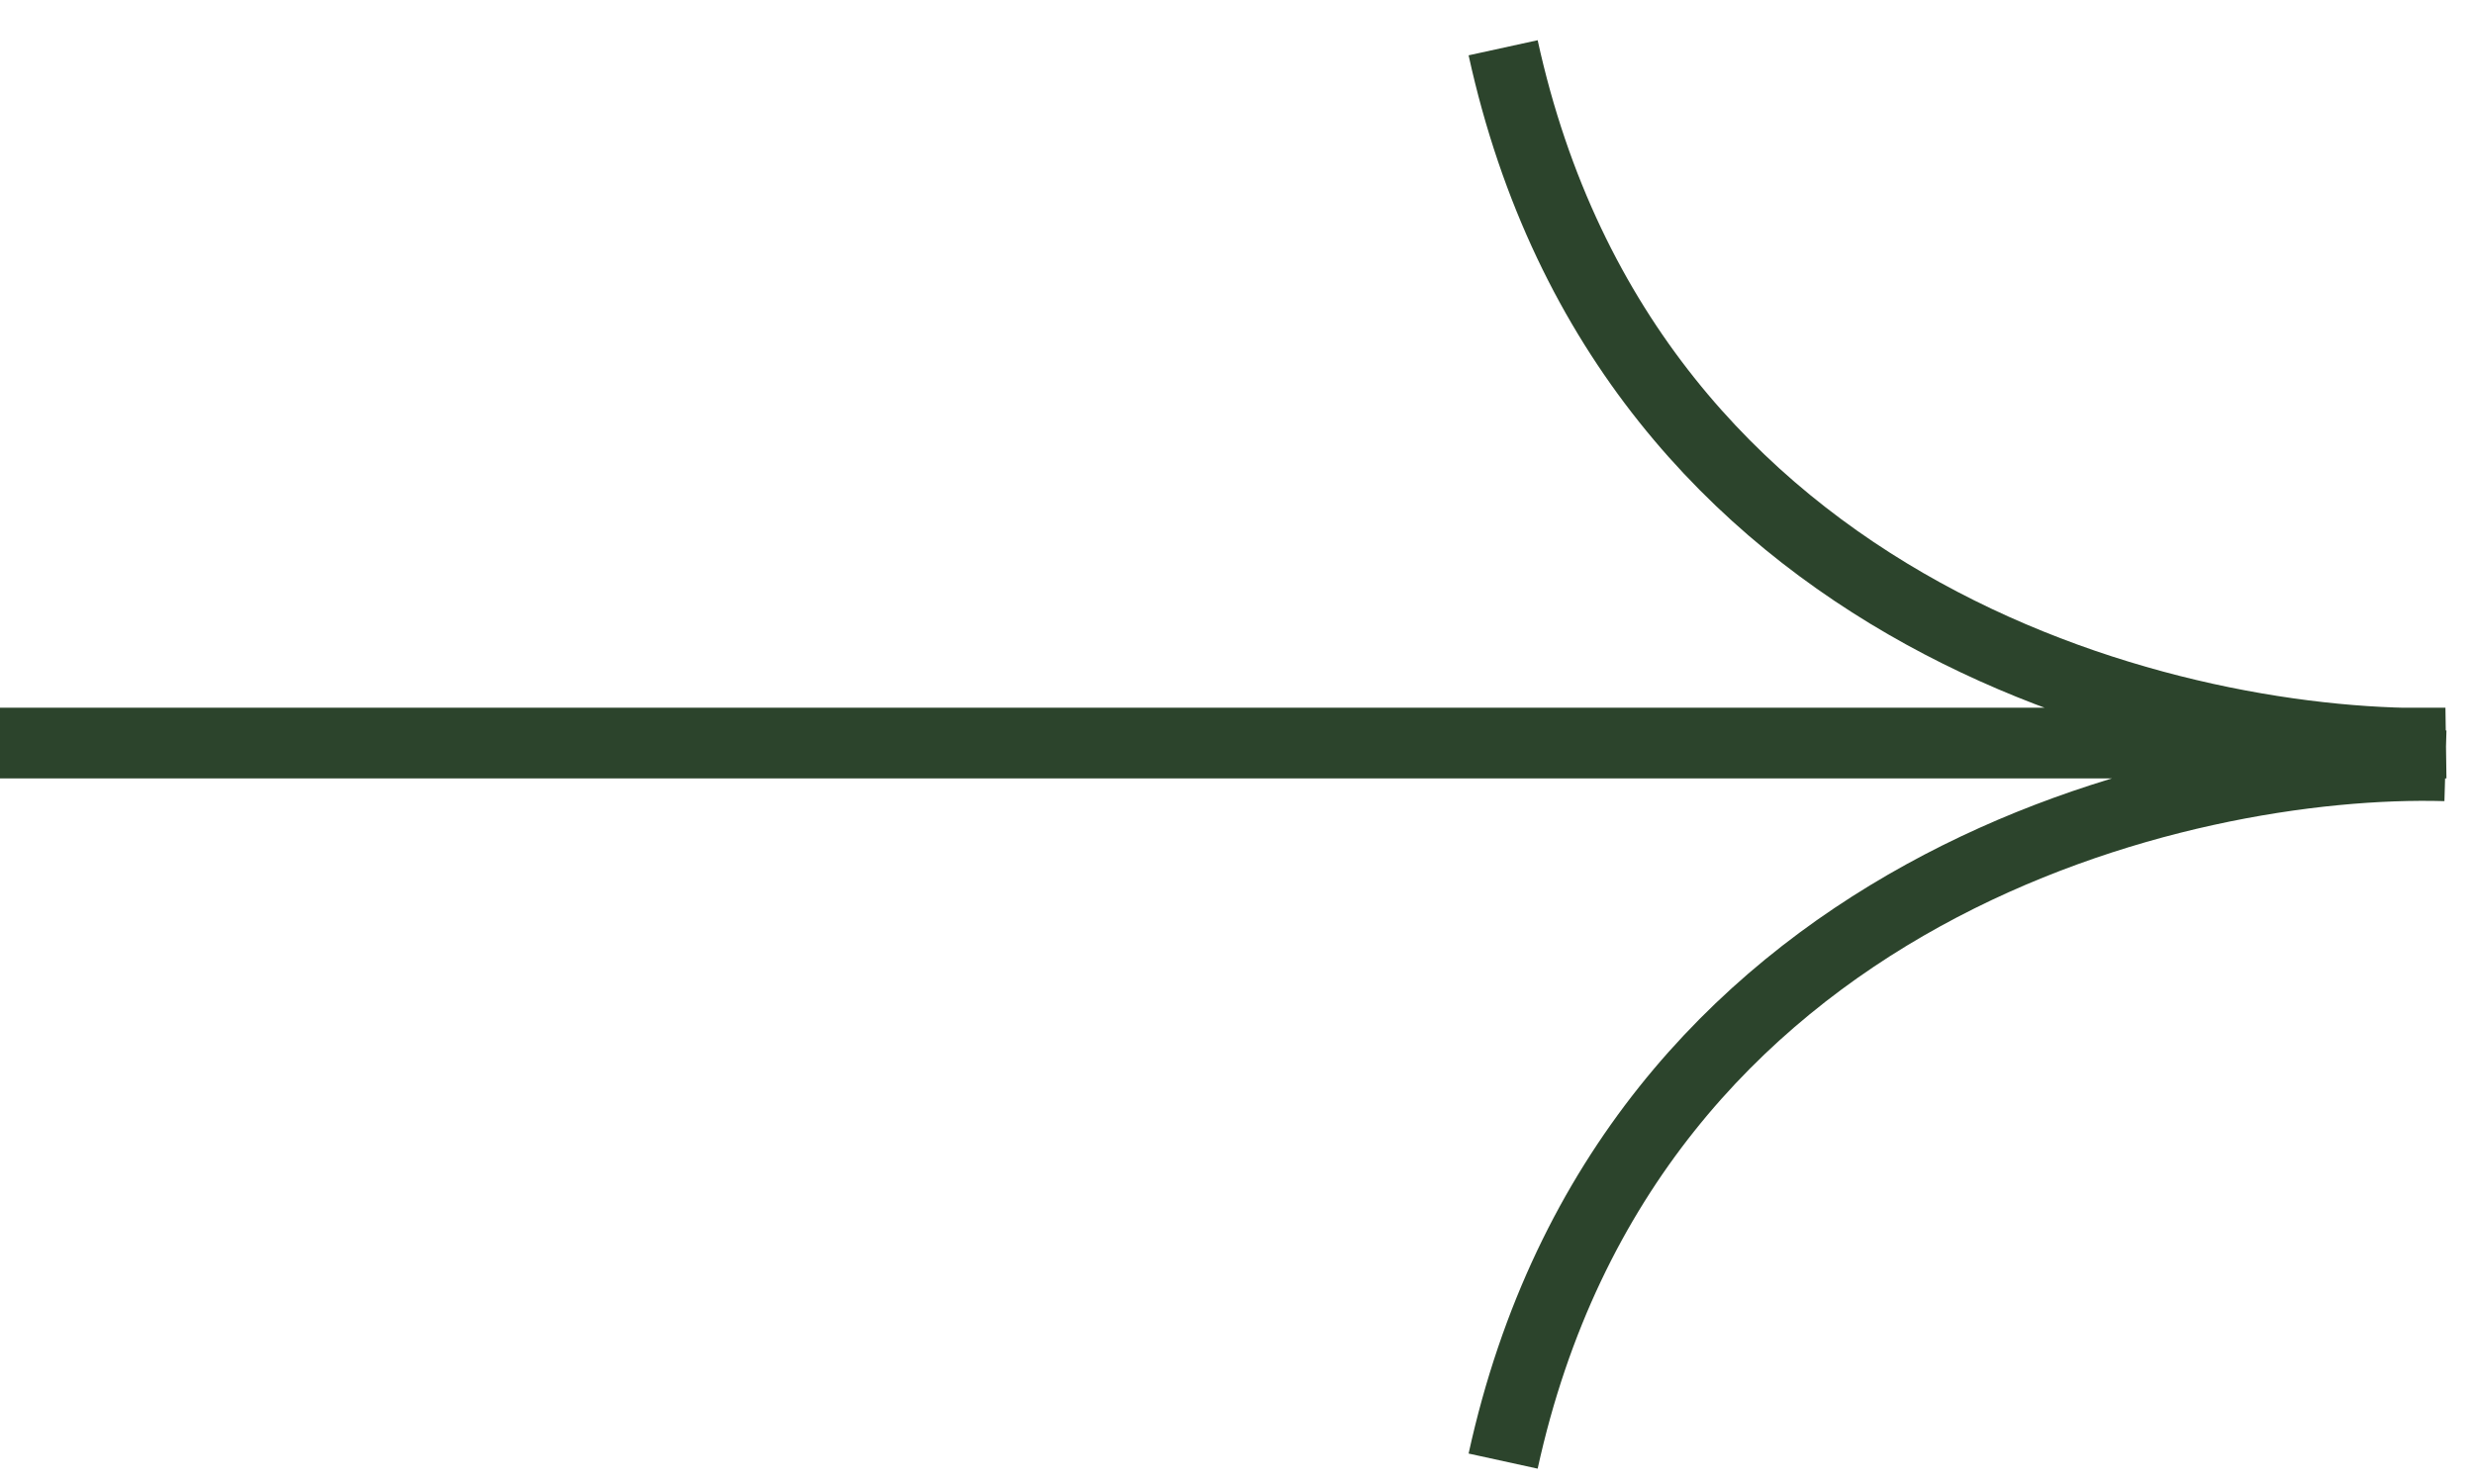
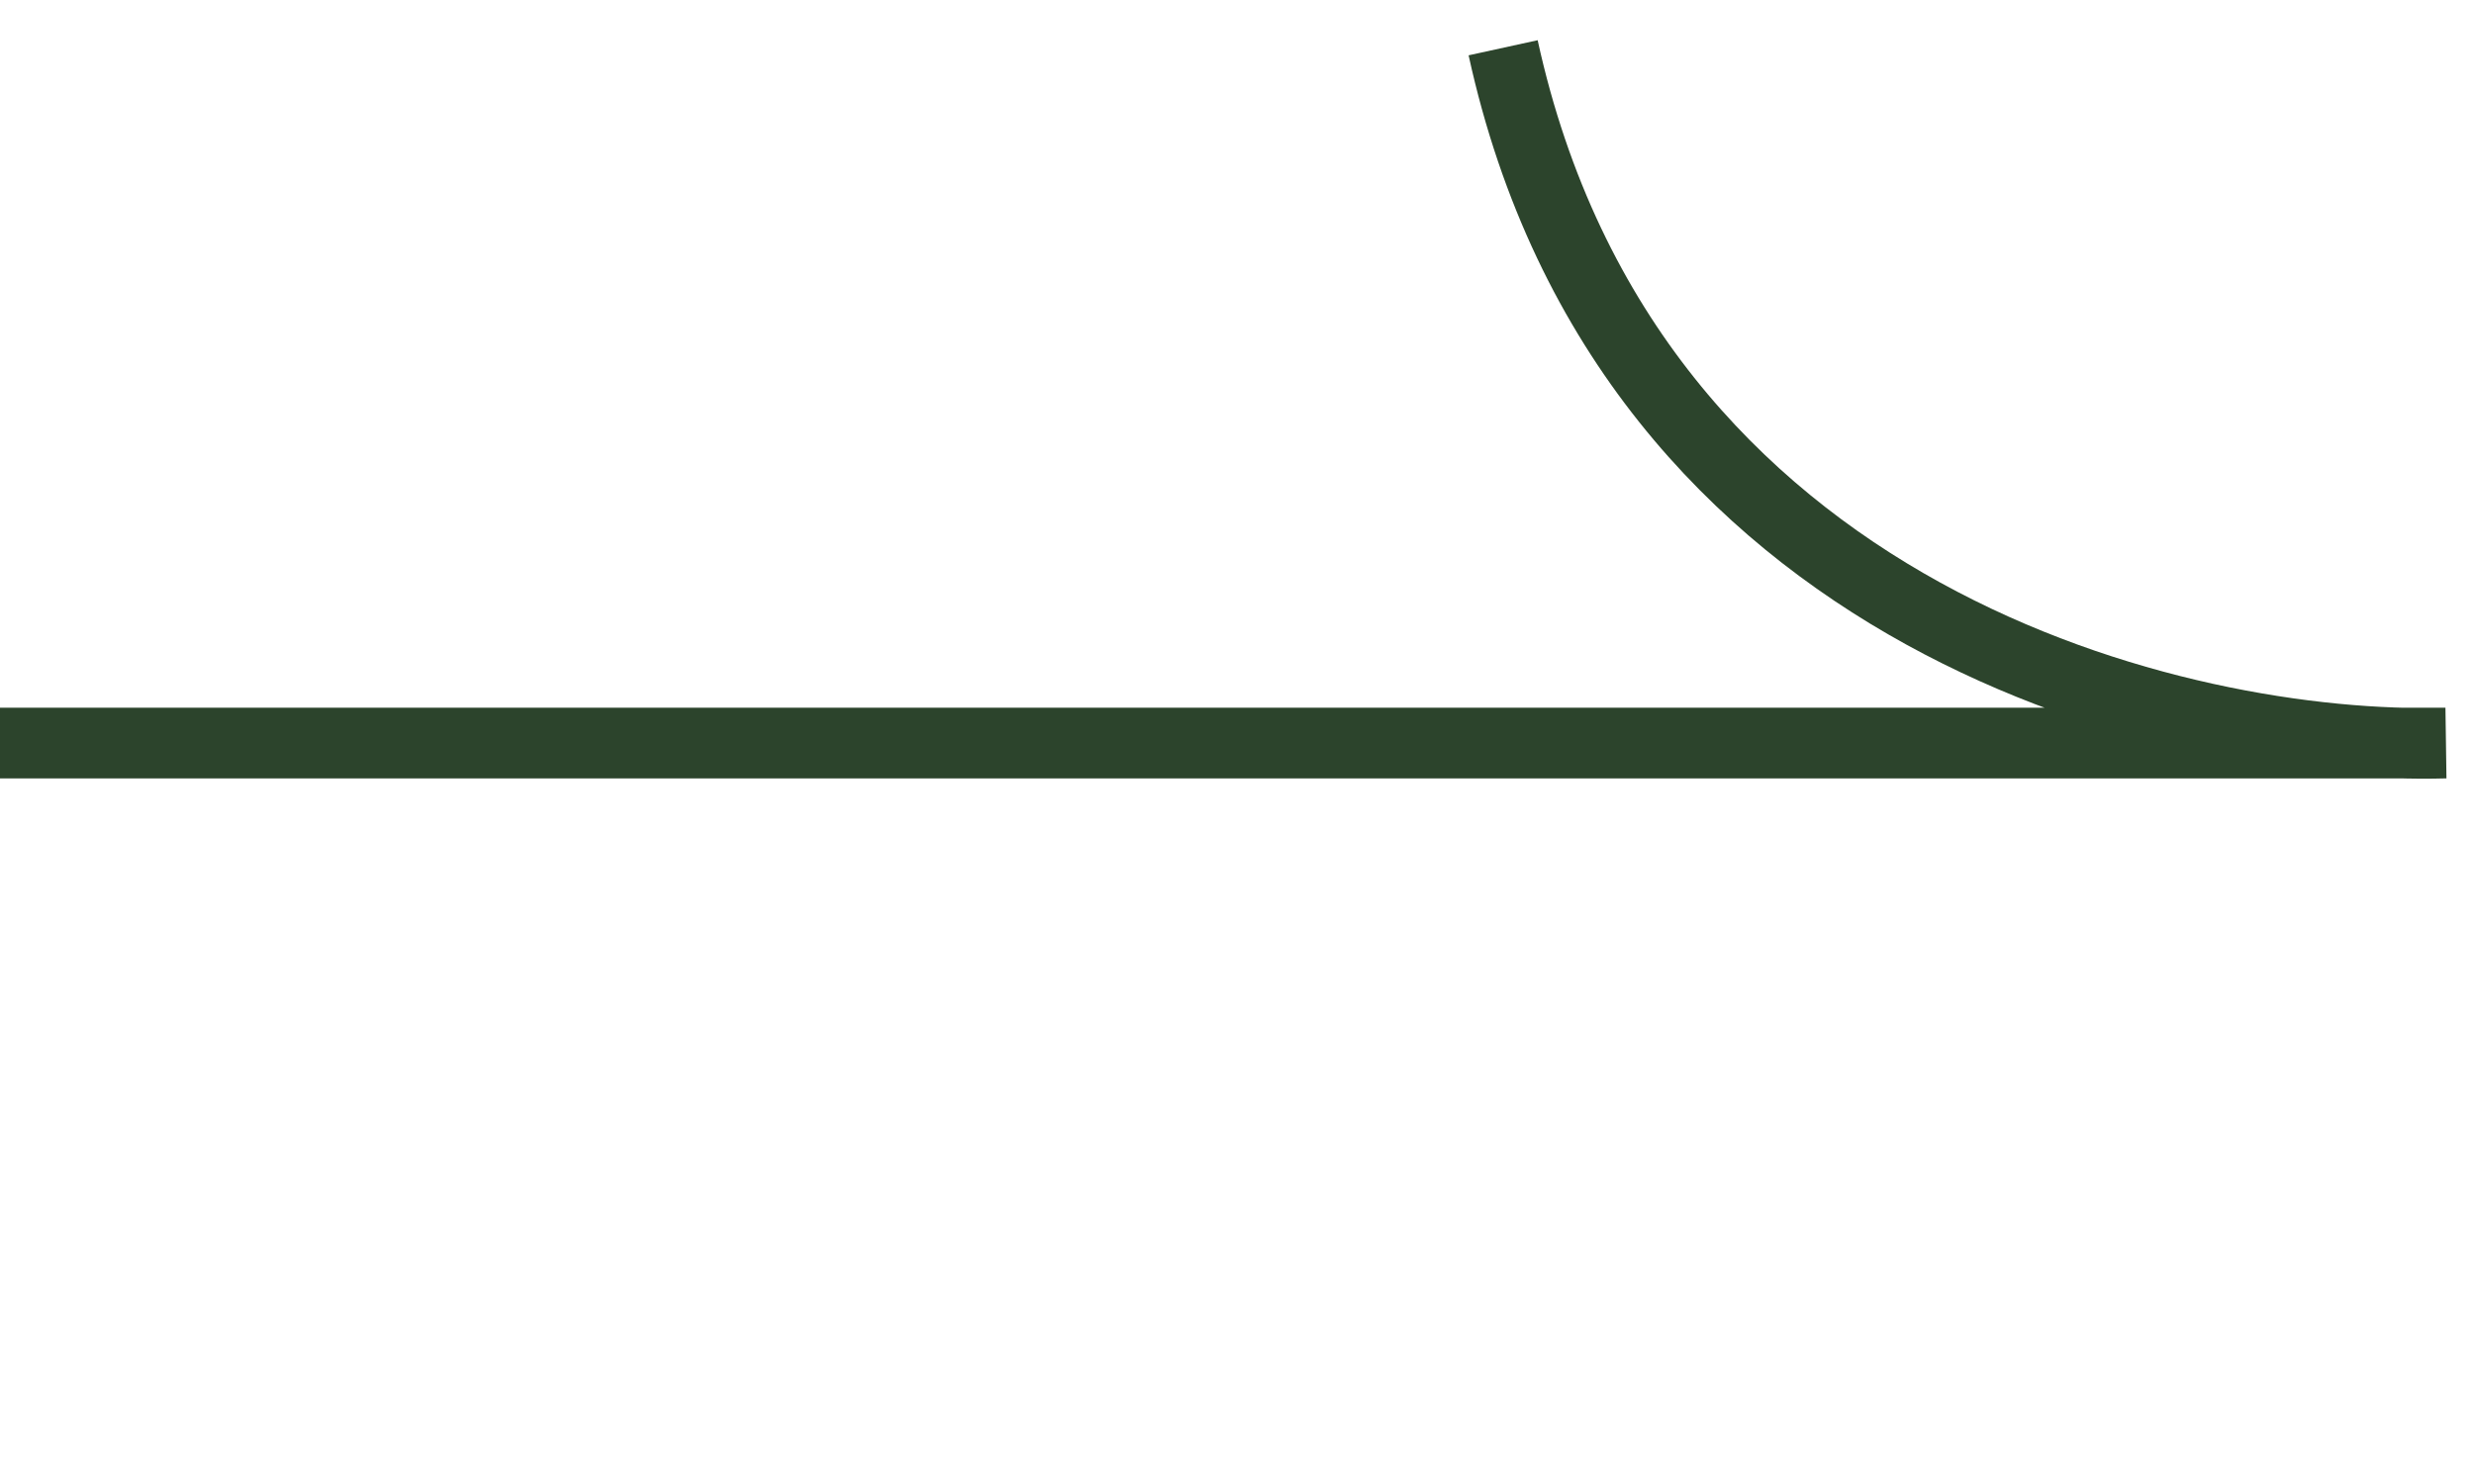
<svg xmlns="http://www.w3.org/2000/svg" width="35" height="21" viewBox="0 0 35 21" fill="none">
-   <path d="M0 10.515H34.596C30.893 10.621 23.043 8.802 21.265 0.676M34.596 10.837C30.893 10.731 23.043 12.551 21.265 20.676" stroke="#2C442C" />
+   <path d="M0 10.515H34.596C30.893 10.621 23.043 8.802 21.265 0.676M34.596 10.837" stroke="#2C442C" />
</svg>